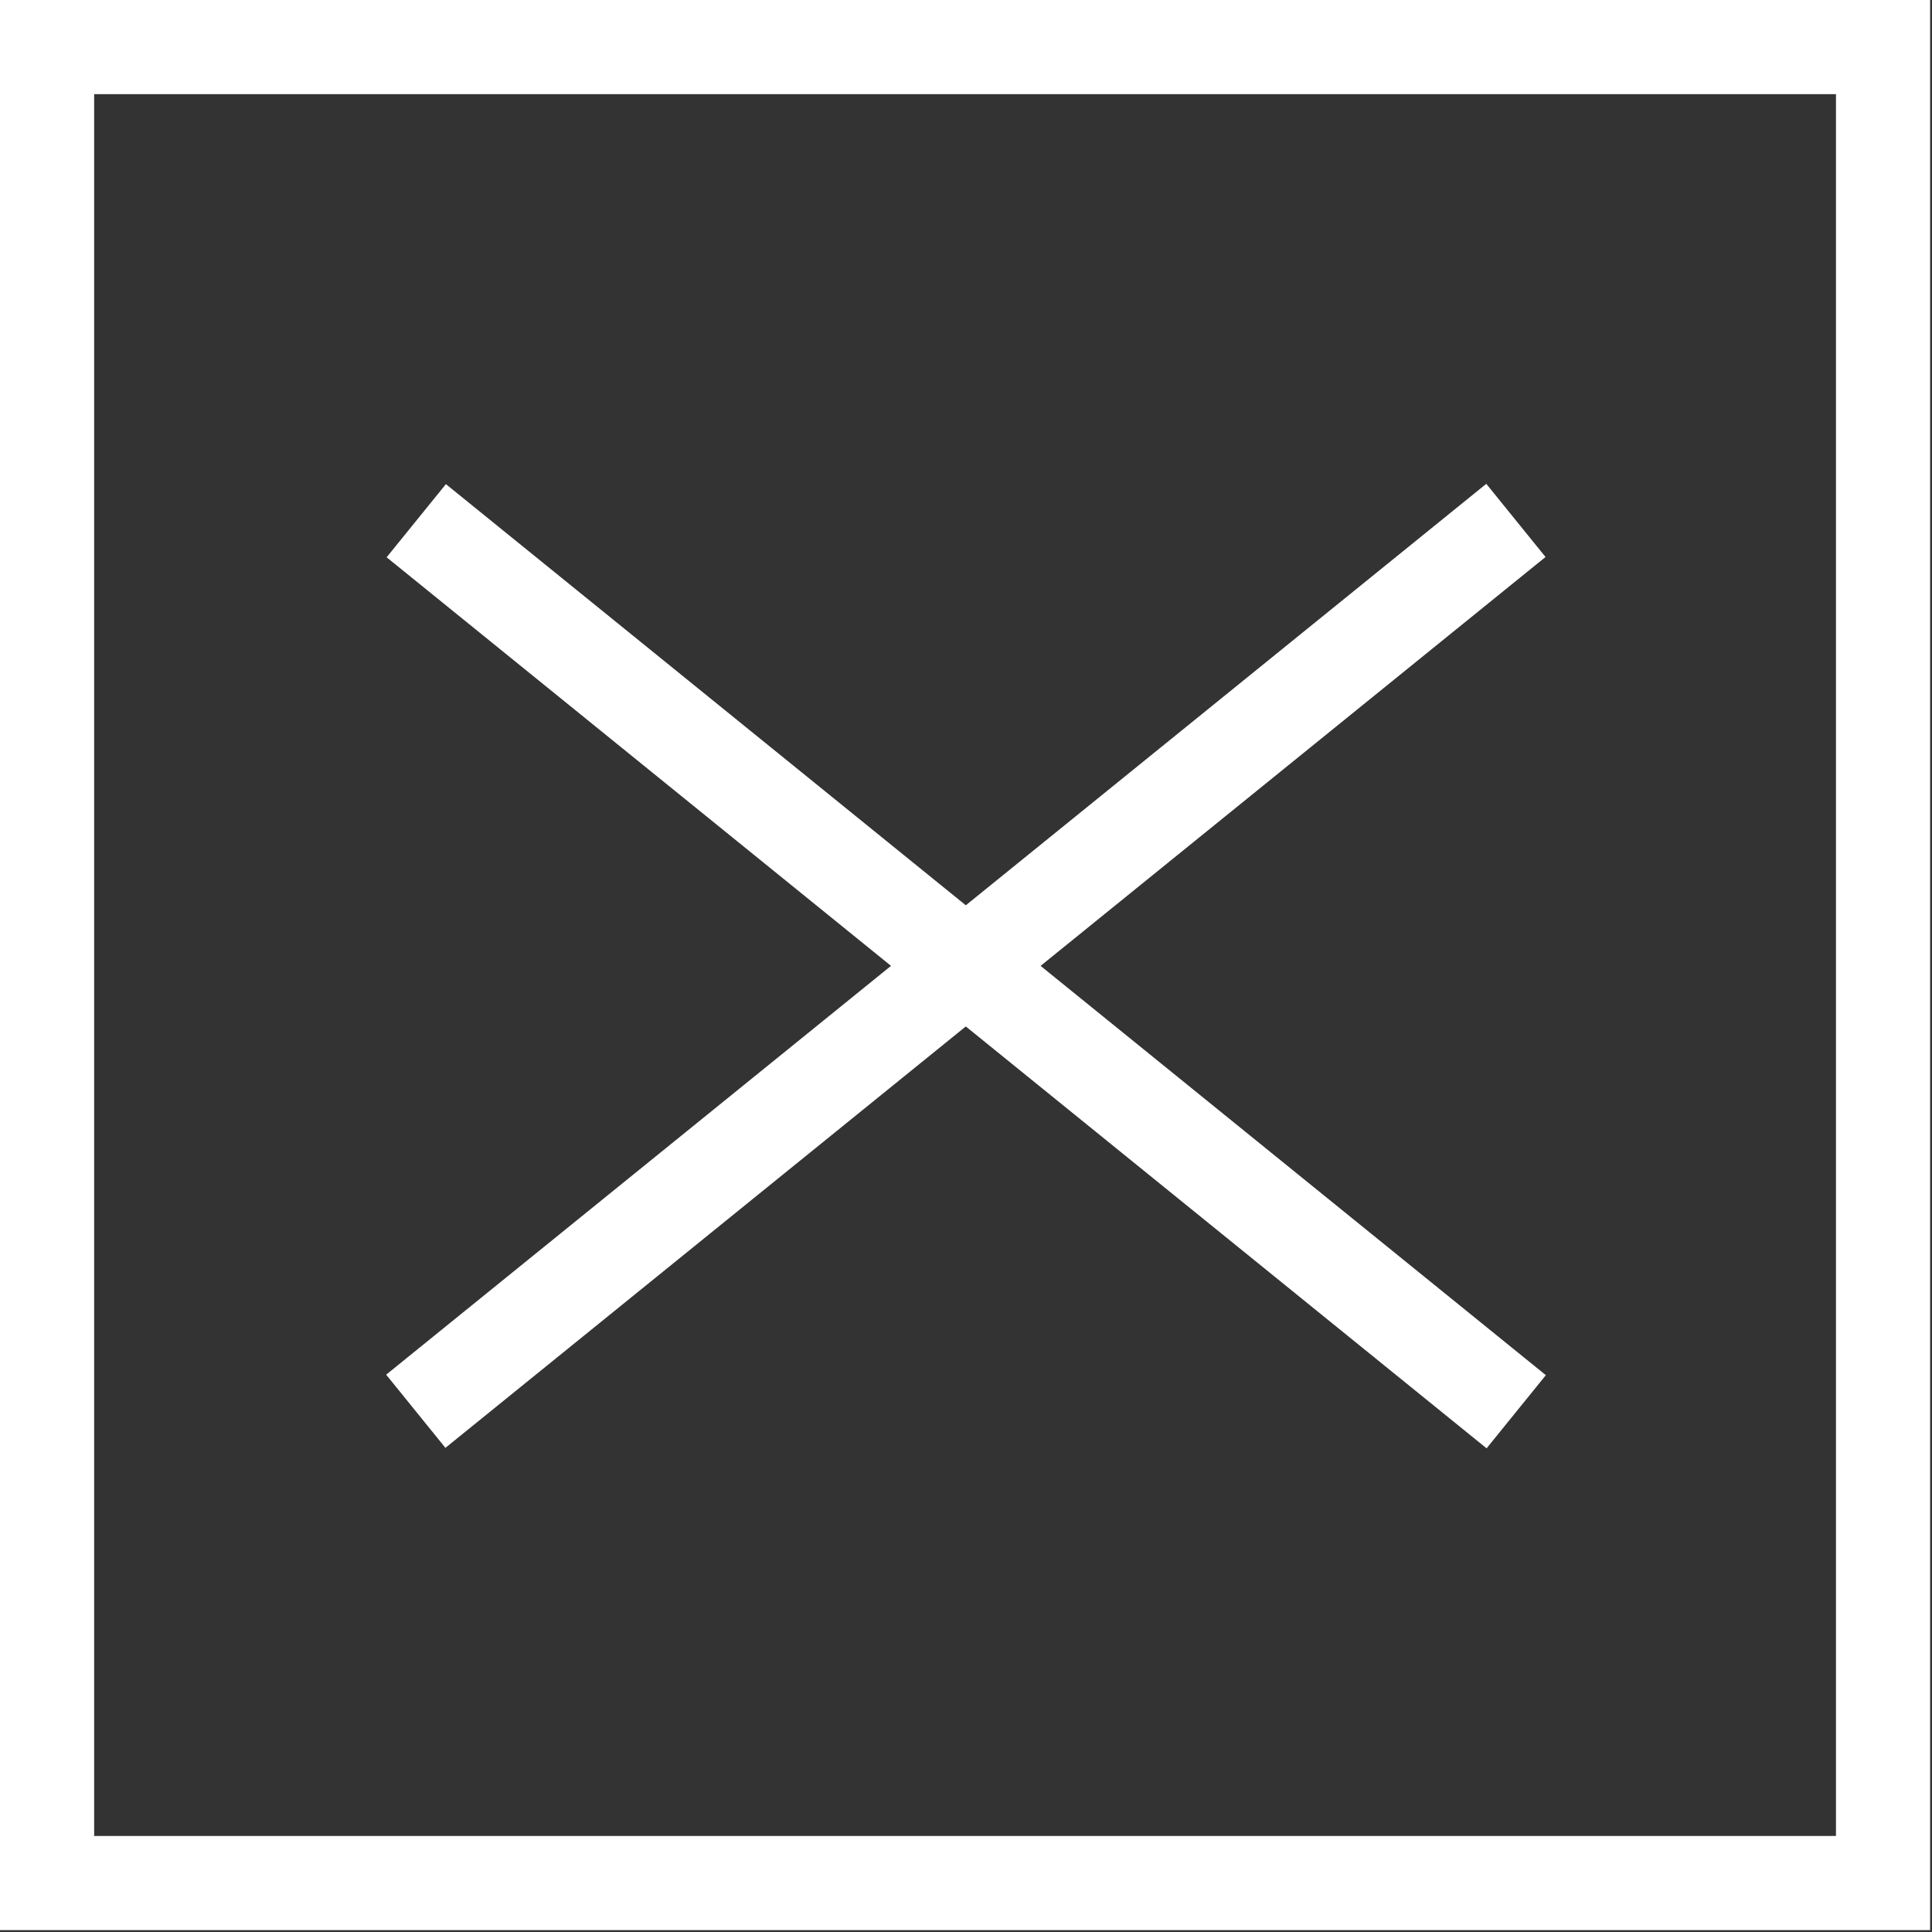
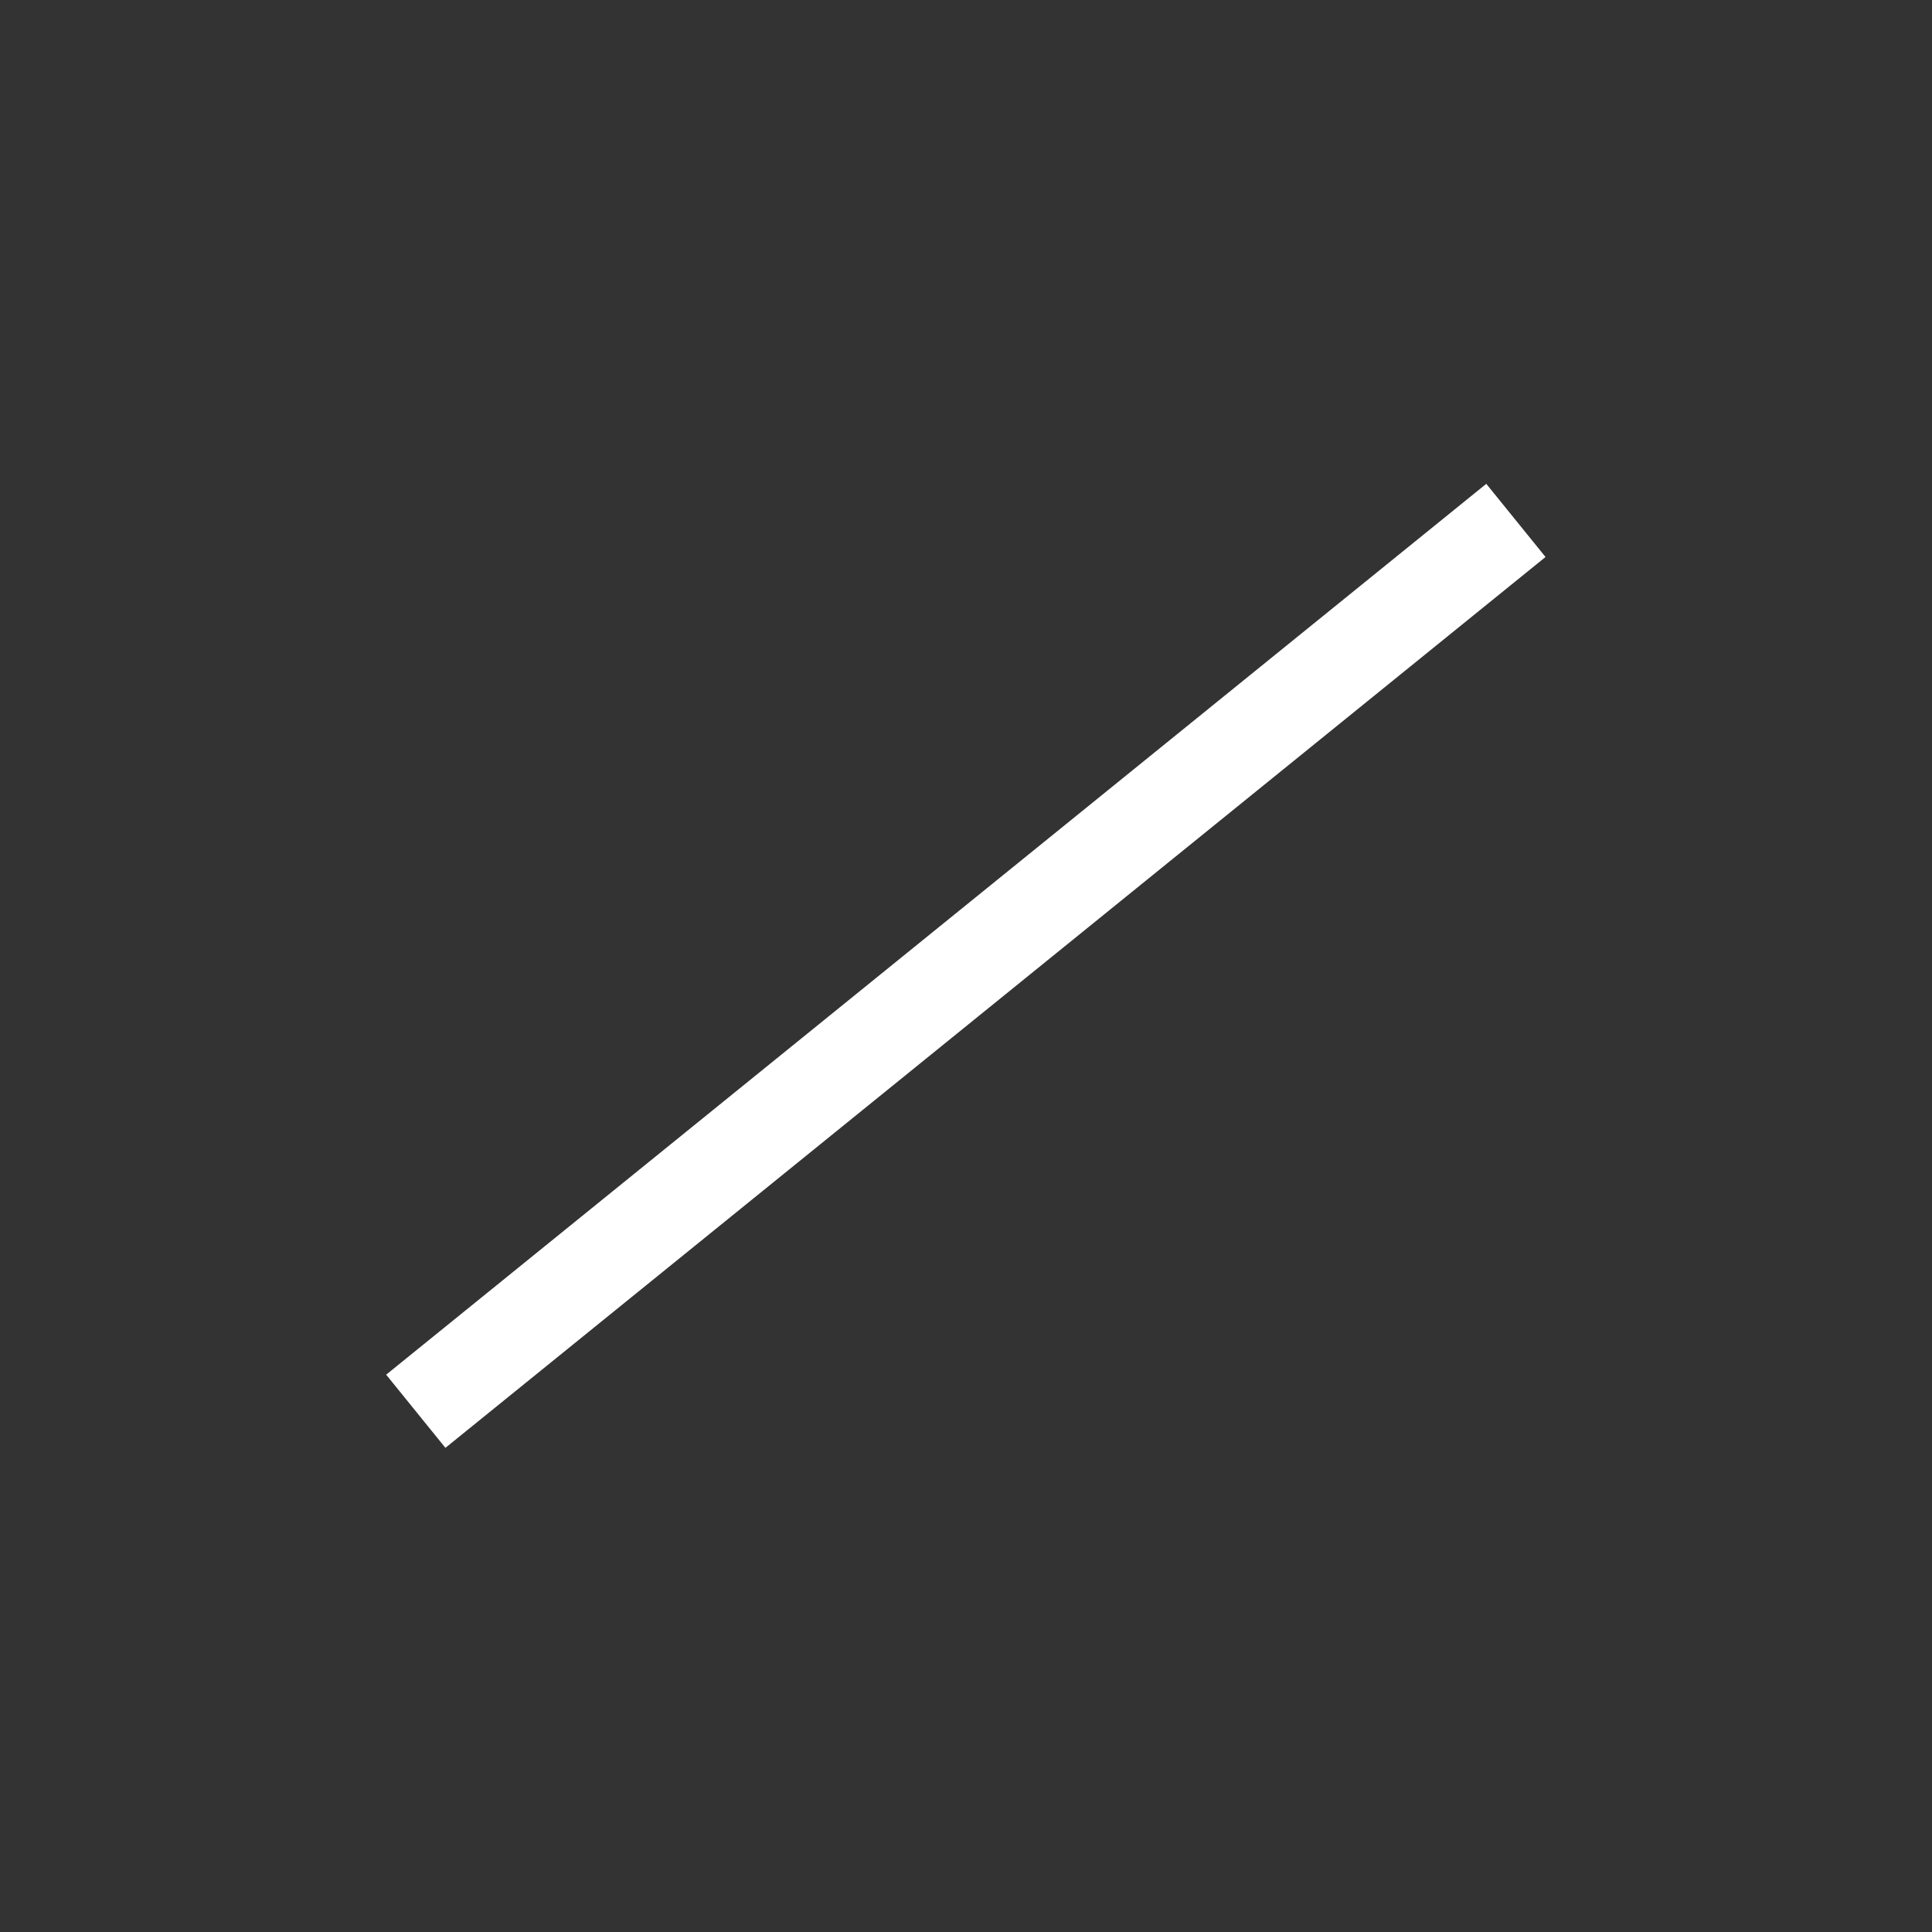
<svg xmlns="http://www.w3.org/2000/svg" id="Calque_1" data-name="Calque 1" width="41.04" height="41.04" viewBox="0 0 41.04 41.04">
  <rect x="0" y="0" width="41.04" height="41.04" fill="#333333" stroke="none" />
  <defs>
    <style>
      .cls-1 {
        fill: #fff;
      }
    </style>
  </defs>
  <title>close-menu</title>
  <g>
-     <path class="cls-1" d="M41,41H0V0H41ZM2,39H39V2H2Z" transform="translate(0 0)" />
-     <rect class="cls-1" x="19.52" y="5.49" width="2" height="30.07" transform="translate(-8.34 23.55) rotate(-50.99)" />
    <rect class="cls-1" x="5.48" y="19.52" width="30.07" height="2" transform="translate(-8.34 17.48) rotate(-39)" />
  </g>
</svg>